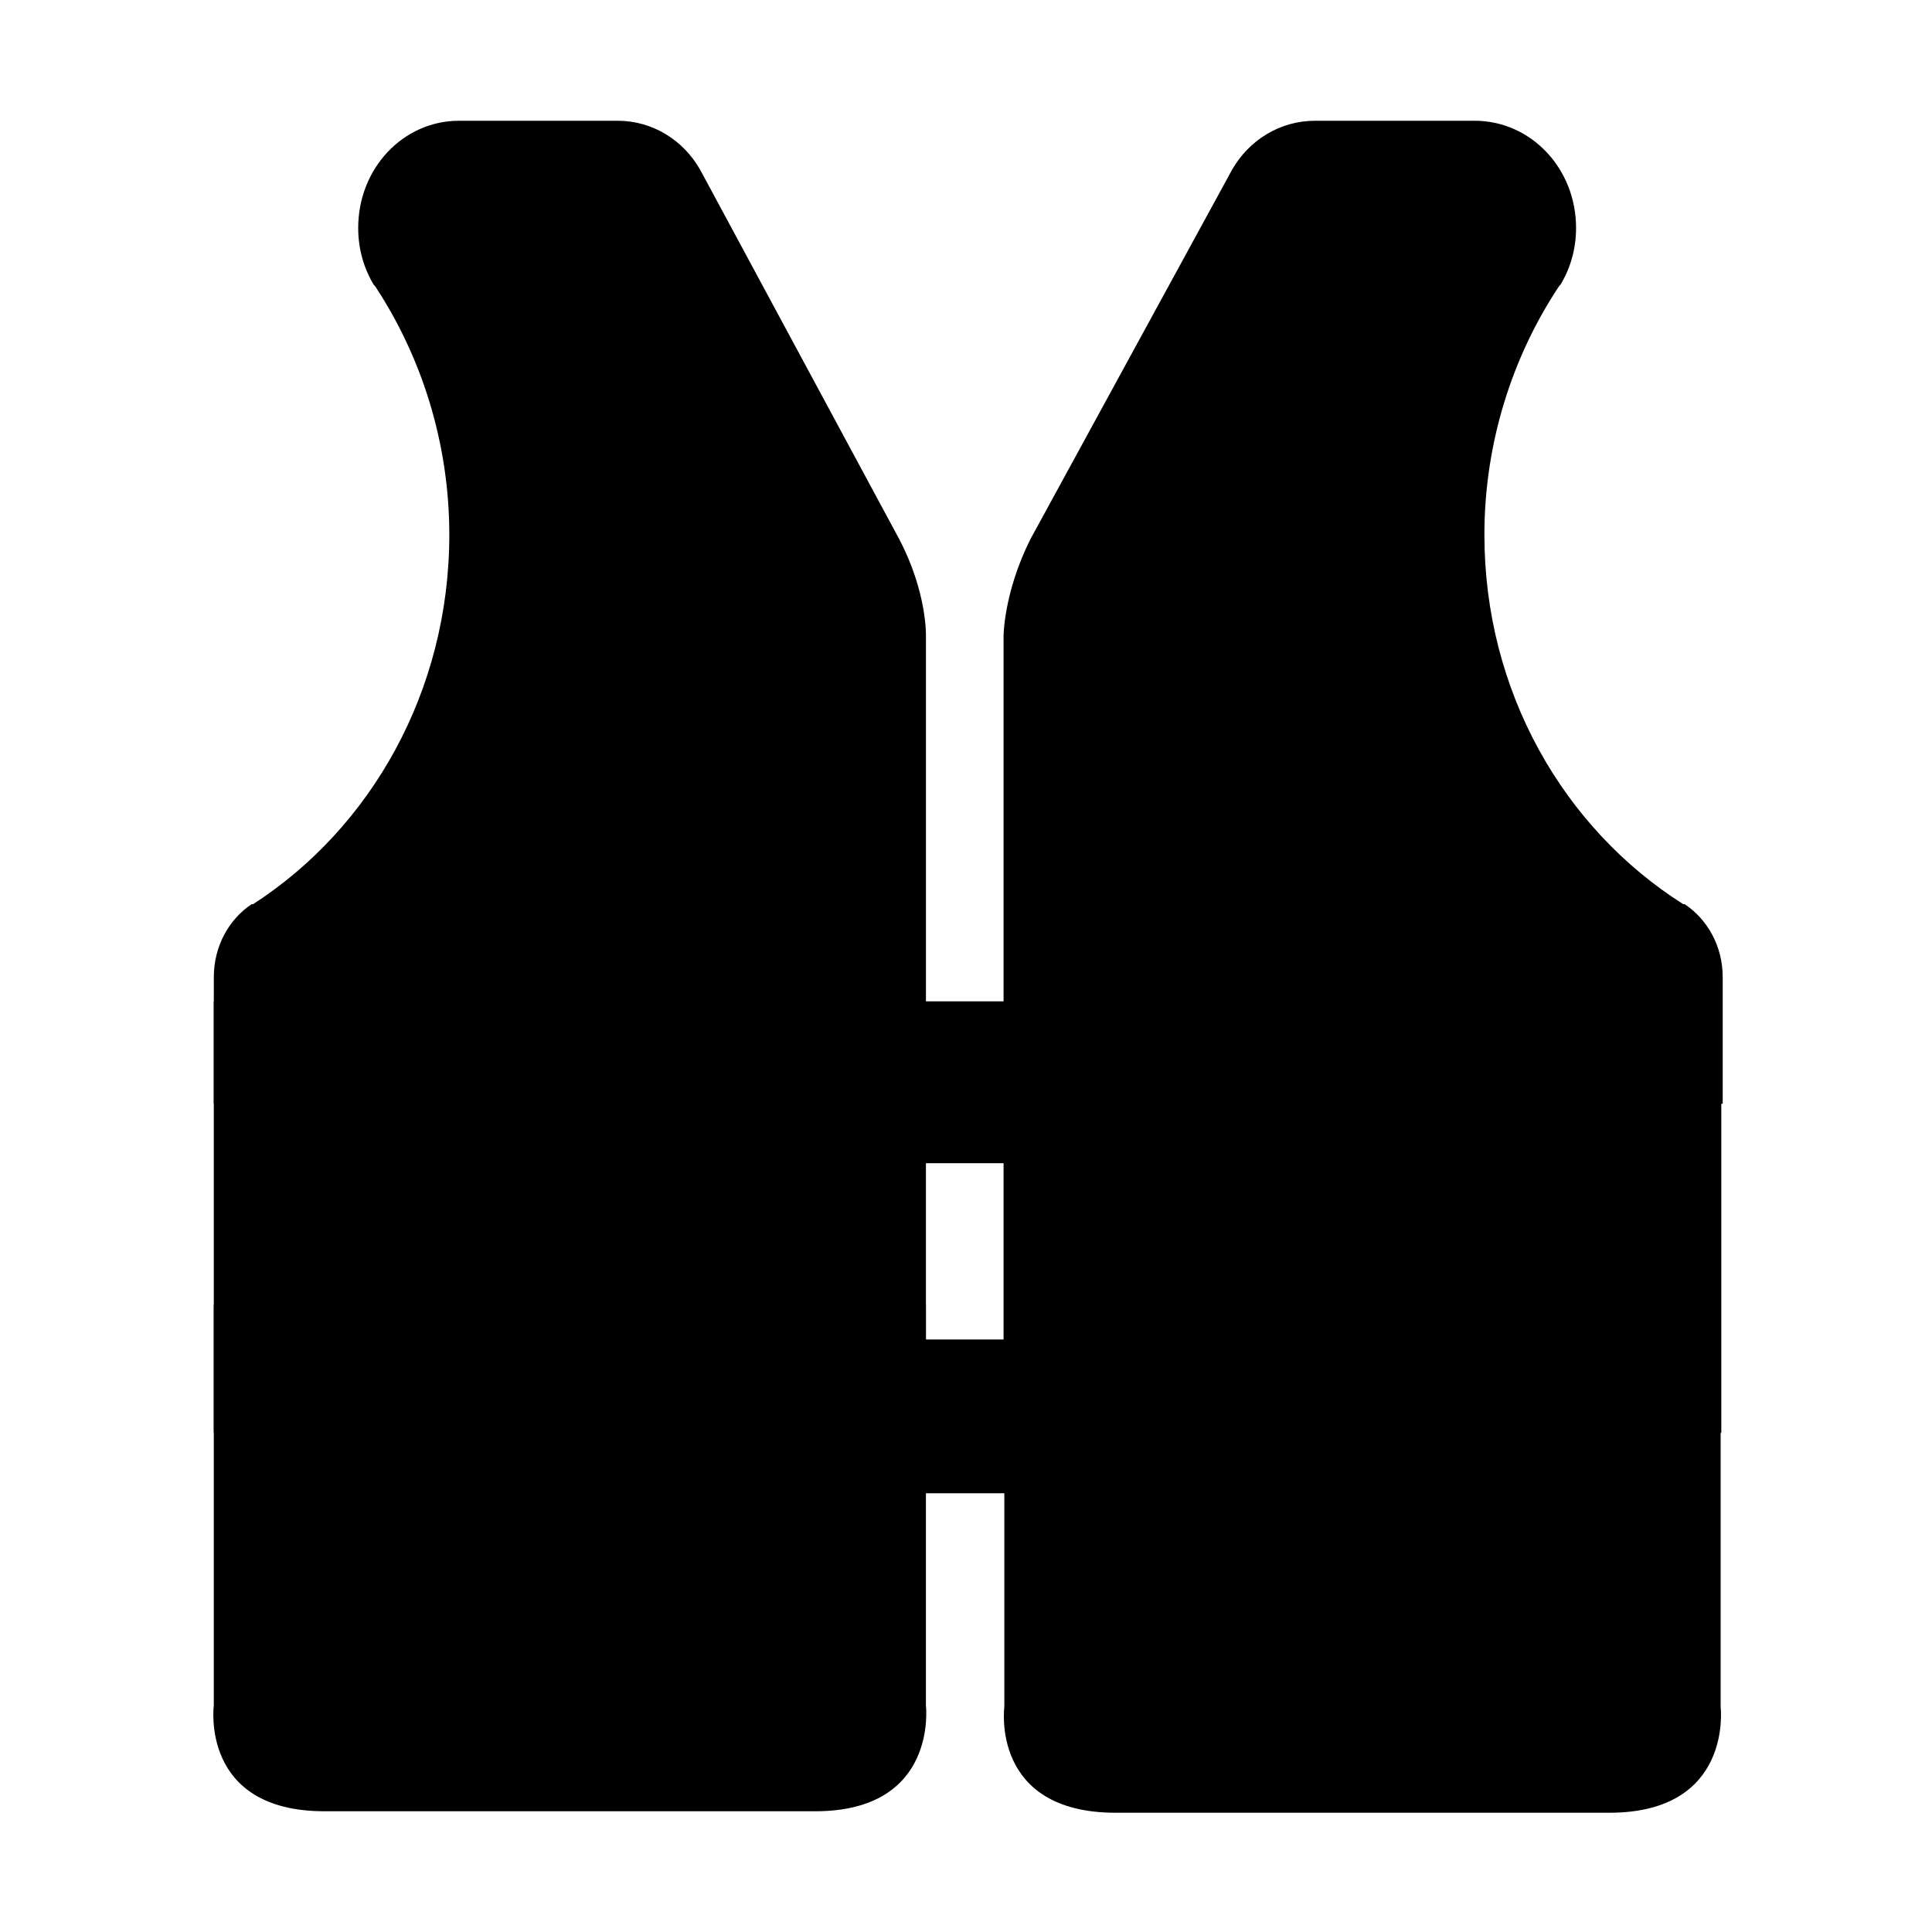
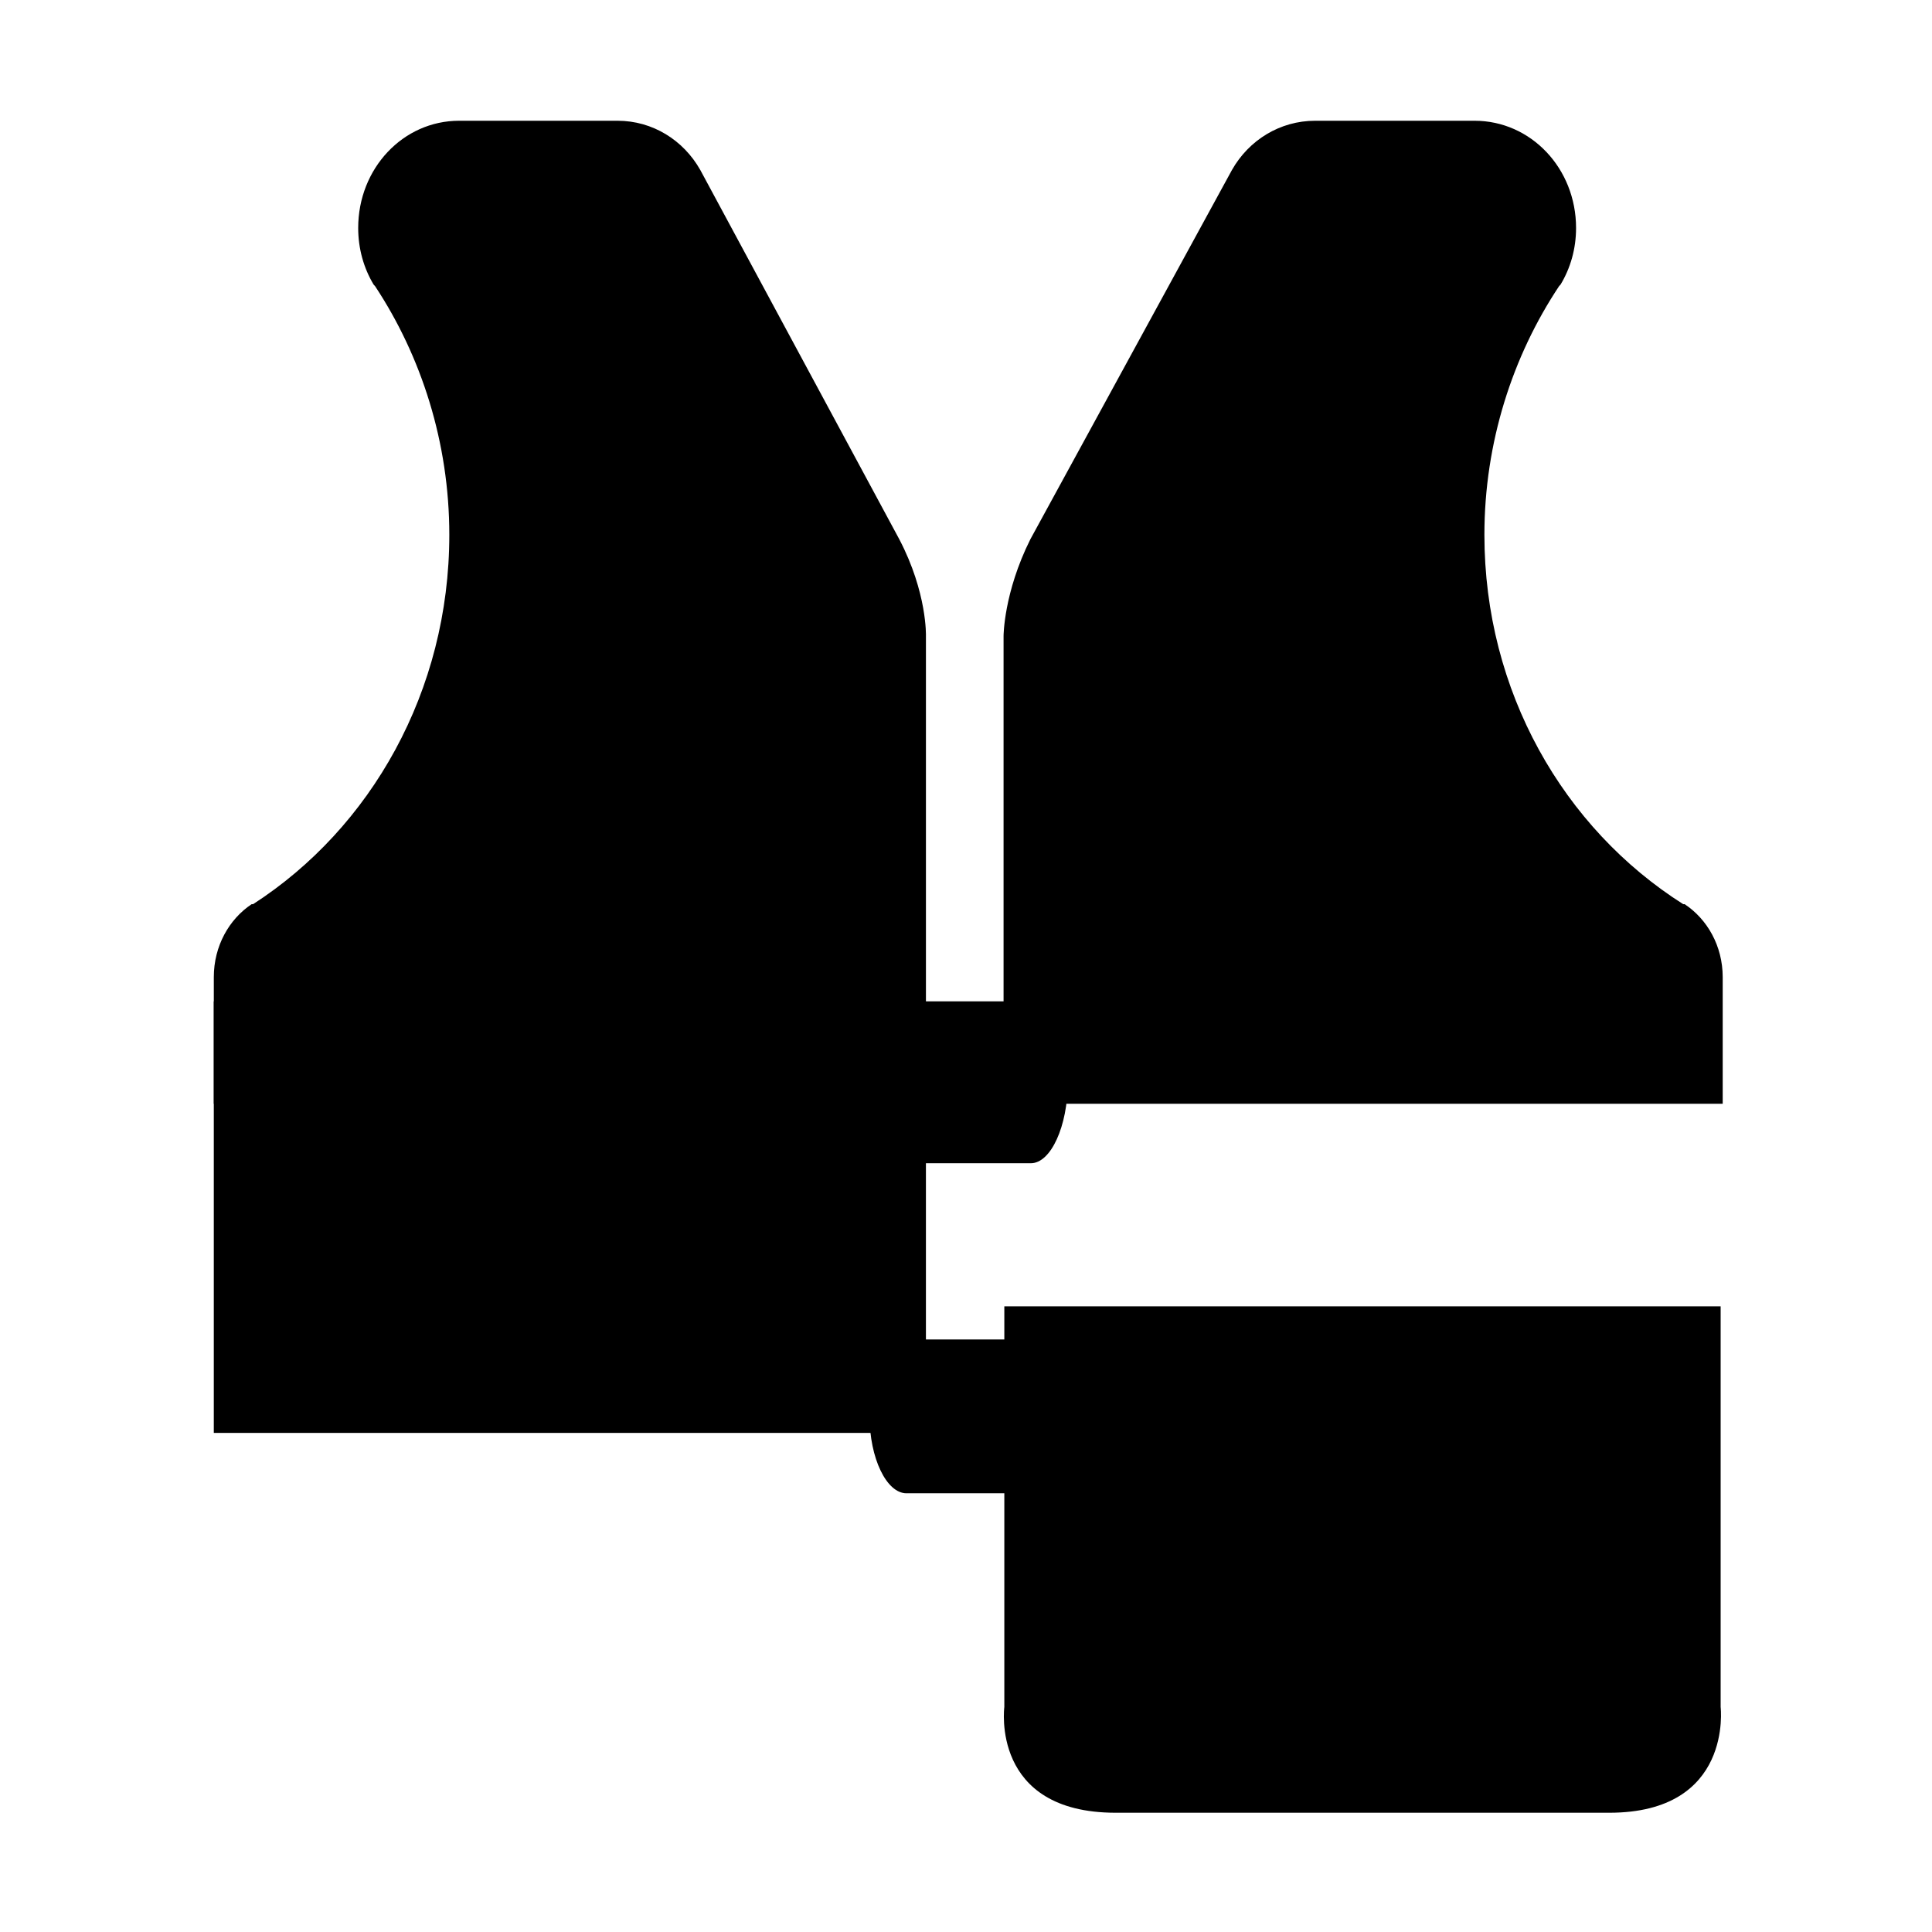
<svg xmlns="http://www.w3.org/2000/svg" id="Layer_20" data-name="Layer 20" viewBox="0 0 160 160">
-   <path d="M76.68,108.062v33.181s1.045,8.758-9.171,8.758H26.877c-10.332,0-9.171-8.758-9.171-8.758v-33.181h58.975Z" />
  <path d="M57.99,14.07c-1.393-2.467-3.947-4.07-6.849-4.07h-13.118c-4.644,0-8.359,3.947-8.359,8.881,0,1.727.464,3.33,1.277,4.687l.116.123c3.831,5.797,6.153,12.952,6.153,20.599,0,12.952-6.501,24.3-16.253,30.59h-.116c-1.857,1.233-3.134,3.454-3.134,6.044v10.485h58.975v-38.731s.116-3.577-2.206-8.018l-16.485-30.59Z" />
  <path d="M102.029,14.07c1.401-2.467,3.97-4.07,6.89-4.07h13.196c4.671,0,8.408,3.947,8.408,8.881,0,1.727-.467,3.33-1.285,4.687l-.117.123c-3.854,5.797-6.189,12.952-6.189,20.599,0,12.952,6.539,24.3,16.465,30.59h.117c1.868,1.233,3.153,3.454,3.153,6.044v10.485h-59.556v-38.731s0-3.577,2.219-8.018l16.699-30.59Z" />
  <path d="M142.496,108.185v33.181s1.051,8.758-9.225,8.758h-40.872c-10.393,0-9.225-8.758-9.225-8.758v-33.181h59.322Z" />
  <rect x="17.706" y="82.929" width="58.975" height="35.738" />
-   <rect x="83.111" y="82.929" width="59.439" height="35.738" />
  <path d="M85.375,96.333c1.654,0,3.054-3.072,3.054-6.702s-1.4-6.702-3.054-6.702h-10.306c-1.654,0-3.054,3.072-3.054,6.702s1.4,6.702,3.054,6.702h10.306Z" />
  <path d="M85.375,123.667c1.654,0,3.054-2.919,3.054-6.369s-1.4-6.369-3.054-6.369h-10.306c-1.654,0-3.054,2.919-3.054,6.369s1.4,6.369,3.054,6.369h10.306Z" />
</svg>